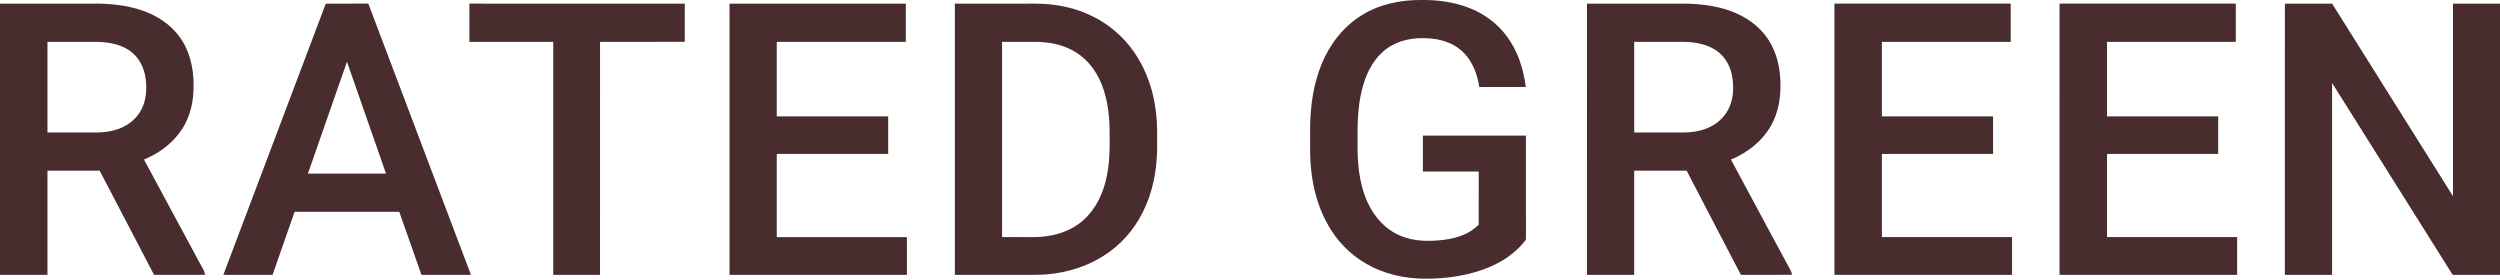
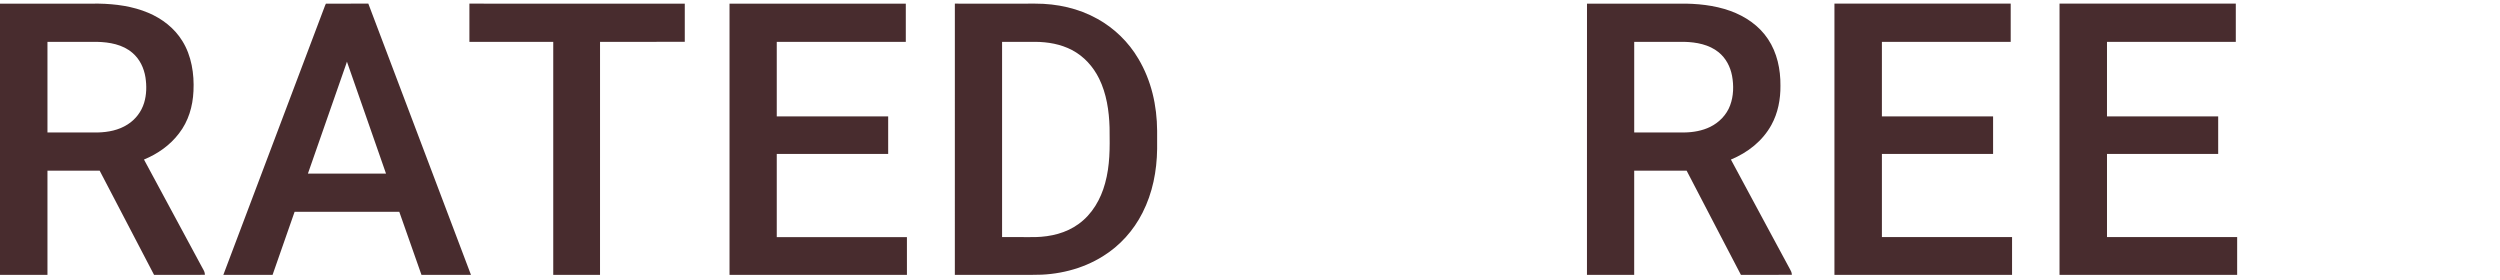
<svg xmlns="http://www.w3.org/2000/svg" fill="none" height="250" viewBox="0 0 2234 250" width="2234">
-   <path d="M1270.08 0.017C1284.1 -0.201 1298.56 1.713 1311.74 6.641C1325.33 11.665 1337.47 20.357 1346.18 31.998C1356.35 45.44 1361.24 61.208 1363.47 77.752C1349.62 77.809 1335.78 77.768 1321.93 77.776C1320.13 66.911 1316.54 56.418 1308.99 48.162C1301.61 40.092 1291.29 35.908 1280.58 34.631C1267.75 33.242 1254.64 34.324 1243.25 40.859C1231.55 47.564 1224.13 58.817 1219.7 71.306C1213.36 89.368 1212.92 107.746 1213.13 126.649C1212.85 145.132 1214.32 163.937 1222.14 180.958C1228.16 194.045 1238.03 205.128 1251.52 210.71C1263.73 215.904 1277.34 215.839 1290.31 214.313C1301.88 212.786 1312.98 209.272 1321.36 200.766C1321.39 184.941 1321.37 169.124 1321.38 153.307C1304.74 153.299 1288.12 153.315 1271.49 153.307C1271.49 142.603 1271.49 131.9 1271.49 121.196C1302.19 121.188 1332.89 121.196 1363.58 121.196C1363.6 151.538 1363.57 181.984 1363.6 212.317C1363.58 213.472 1363.62 214.345 1362.78 215.233C1356.86 222.617 1349.55 228.829 1341.33 233.506C1323.27 243.846 1301.21 248.257 1280.58 248.927C1261.78 249.719 1243.05 246.956 1226.11 238.474C1211.31 231.244 1198.69 219.975 1189.82 206.105C1176.54 185.506 1171.21 161.425 1170.72 137.15C1170.73 128.798 1170.71 120.453 1170.72 112.108C1171.16 93.319 1173.84 74.497 1181.08 57.04C1188.3 39.47 1200.52 23.669 1216.8 13.636C1232.42 3.821 1251.8 -0.226 1270.08 0.017Z" fill="#482C2E" />
  <path d="M419.463 3.246C483.612 3.254 547.76 3.246 611.916 3.254C611.924 14.628 611.916 26.002 611.916 37.376C586.672 37.4 561.428 37.376 536.192 37.392C536.176 106.791 536.2 176.19 536.176 245.597C522.249 245.597 508.314 245.605 494.38 245.597C494.372 176.19 494.38 106.791 494.38 37.392C469.41 37.376 444.433 37.384 419.463 37.384C419.447 26.01 419.455 14.628 419.463 3.246Z" fill="#482C2E" />
  <path d="M651.902 3.257C704.41 3.249 756.918 3.257 809.425 3.257C809.425 14.632 809.433 26.014 809.425 37.388C770.99 37.388 732.546 37.388 694.11 37.388C694.11 59.602 694.11 81.817 694.11 104.032C727.295 104.032 760.488 104.024 793.673 104.032C793.673 115.204 793.673 126.376 793.673 137.548C760.488 137.564 727.295 137.548 694.11 137.556C694.11 162.332 694.11 187.099 694.11 211.875C732.885 211.875 771.66 211.875 810.427 211.875C810.443 223.111 810.435 234.356 810.435 245.601C757.588 245.601 704.749 245.609 651.902 245.601C651.902 164.82 651.902 84.038 651.902 3.257Z" fill="#482C2E" />
  <path d="M1639.26 3.246C1691.76 3.254 1744.26 3.254 1796.76 3.246C1796.77 14.628 1796.78 26.01 1796.76 37.384C1758.4 37.384 1720.03 37.384 1681.67 37.392C1681.66 59.599 1681.66 81.814 1681.66 104.029C1714.78 104.037 1747.9 104.02 1781.02 104.037C1781.02 115.209 1781.03 126.381 1781.02 137.553C1747.9 137.561 1714.78 137.553 1681.67 137.561C1681.66 162.328 1681.66 187.096 1681.67 211.863C1720.43 211.871 1759.21 211.863 1797.98 211.871C1797.98 223.116 1797.99 234.353 1797.97 245.597C1745.07 245.597 1692.16 245.597 1639.25 245.597C1639.25 164.816 1639.25 84.035 1639.26 3.246Z" fill="#482C2E" />
  <path d="M1840.4 3.246C1892.9 3.254 1945.41 3.254 1997.91 3.246C1997.92 14.628 1997.93 26.01 1997.91 37.384C1959.55 37.384 1921.18 37.384 1882.81 37.392C1882.8 59.599 1882.8 81.814 1882.8 104.029C1915.92 104.037 1949.05 104.02 1982.17 104.037C1982.17 115.209 1982.17 126.381 1982.17 137.553C1949.05 137.561 1915.92 137.553 1882.81 137.561C1882.8 162.328 1882.8 187.096 1882.81 211.863C1921.58 211.871 1960.35 211.863 1999.13 211.871C1999.13 223.116 1999.14 234.353 1999.12 245.597C1946.22 245.597 1893.31 245.597 1840.39 245.597C1840.39 164.816 1840.39 84.035 1840.4 3.246Z" fill="#482C2E" />
-   <path d="M2083.97 3.263C2120 60.593 2155.96 117.972 2191.98 175.294C2192 117.947 2191.98 60.601 2191.99 3.255C2205.99 3.255 2219.99 3.246 2234 3.255C2234 84.036 2234 164.817 2234 245.598C2219.9 245.606 2205.81 245.59 2191.72 245.606C2155.77 188.469 2119.9 131.276 2083.96 74.14C2083.93 131.292 2083.96 188.445 2083.95 245.598C2069.88 245.598 2055.81 245.598 2041.74 245.598C2041.76 164.833 2041.7 84.036 2041.76 3.279C2055.83 3.222 2069.91 3.255 2083.97 3.263Z" fill="#482C2E" />
  <path clip-rule="evenodd" d="M37.826 3.253C25.218 3.252 12.609 3.251 0 3.254V245.597H42.41C42.415 224.906 42.414 204.219 42.412 183.533C42.411 173.19 42.41 162.848 42.41 152.505C50.179 152.497 57.951 152.497 65.722 152.497C73.497 152.497 81.272 152.497 89.045 152.489C98.189 169.924 107.291 187.387 116.391 204.85C123.474 218.44 130.556 232.03 137.659 245.605C145.227 245.593 152.797 245.595 160.368 245.597C167.941 245.599 175.516 245.601 183.09 245.589C183.115 243.351 182.17 241.702 181.165 239.948C180.85 239.398 180.529 238.838 180.231 238.246C163.032 206.362 145.842 174.47 128.66 142.569C140.931 137.48 151.901 129.838 159.971 119.191C168.428 108.294 172.266 95.062 172.888 81.41C173.655 66.086 171.167 49.816 162.935 36.609C155.81 25.049 144.897 16.688 132.489 11.437C118.595 5.565 103.238 3.505 88.253 3.246C71.446 3.255 54.637 3.254 37.826 3.253ZM86.637 37.394C71.903 37.386 57.152 37.386 42.41 37.394V118.369H87.469C96.711 118.159 106.13 116.293 113.998 111.236C121.026 106.825 126.365 99.87 128.773 91.929C131.018 84.635 131.132 76.613 129.976 69.117C128.627 60.699 124.911 52.839 118.368 47.249C109.66 39.704 97.817 37.653 86.637 37.394Z" fill="#482C2E" fill-rule="evenodd" />
  <path clip-rule="evenodd" d="M877.219 3.25C869.231 3.248 861.244 3.246 853.258 3.246C853.25 84.035 853.25 164.816 853.25 245.597H922.722C944.654 245.92 966.869 240.694 985.553 228.981C1000.73 219.618 1012.95 205.99 1020.97 190.085C1029.97 172.402 1033.76 152.861 1034.01 133.11C1034 127.722 1033.99 122.342 1034.01 116.954C1033.89 94.367 1028.87 71.926 1017.2 52.426C1008.49 37.618 995.796 25.259 980.779 16.914C963.758 7.374 944.573 3.23 925.145 3.246C909.172 3.257 893.195 3.253 877.219 3.25ZM912.421 37.386C906.767 37.385 901.113 37.384 895.458 37.393V211.864C902.882 211.876 910.306 211.874 917.73 211.873C920.202 211.872 922.674 211.872 925.145 211.872C938.935 211.533 952.611 208.342 963.896 200.11C975.989 191.362 983.631 178.057 987.5 163.831C991.947 147.725 991.743 132.243 991.526 115.811C991.517 115.109 991.508 114.405 991.499 113.699C991.071 98.989 988.752 83.632 982.201 70.311C976.877 59.486 968.581 50.278 957.837 44.663C947.635 39.388 936.543 37.498 925.145 37.385C920.904 37.388 916.663 37.387 912.421 37.386Z" fill="#482C2E" fill-rule="evenodd" />
  <path clip-rule="evenodd" d="M1546.17 9.734C1531.97 4.62 1516.13 3.053 1501.11 3.255C1490.74 3.261 1480.37 3.257 1470 3.253C1452.71 3.246 1435.41 3.239 1418.14 3.279C1418.09 53.746 1418.1 104.247 1418.11 154.741C1418.11 185.032 1418.12 215.321 1418.11 245.598C1427.49 245.604 1436.87 245.602 1446.25 245.6C1450.93 245.599 1455.62 245.598 1460.31 245.598C1460.32 227.862 1460.32 210.129 1460.32 192.395C1460.32 179.097 1460.32 165.798 1460.32 152.498C1466 152.501 1471.68 152.5 1477.36 152.498C1487.3 152.496 1497.24 152.494 1507.18 152.514C1517.15 171.77 1527.19 191.004 1537.23 210.235C1543.39 222.025 1549.54 233.814 1555.68 245.606C1562.43 245.596 1569.17 245.598 1575.92 245.6C1584.35 245.602 1592.78 245.605 1601.22 245.582C1601.16 243.361 1600.22 241.729 1599.22 239.983C1598.86 239.355 1598.49 238.712 1598.15 238.021C1592.28 227.119 1586.4 216.222 1580.51 205.324C1569.23 184.421 1557.95 163.518 1546.74 142.586C1561.81 136.31 1574.97 126.083 1582.93 111.631C1588.81 100.96 1591.14 88.665 1591 76.564C1591.14 61.991 1588.07 47.192 1579.89 34.929C1571.89 22.877 1559.64 14.589 1546.17 9.734ZM1473.78 37.391C1469.29 37.393 1464.81 37.395 1460.33 37.395V37.408C1460.32 64.392 1460.31 91.377 1460.33 118.37C1465.31 118.37 1470.29 118.369 1475.27 118.368C1485.23 118.366 1495.2 118.364 1505.16 118.37C1512.96 118.273 1521.18 116.851 1528.22 113.386C1536.25 109.452 1542.93 102.601 1546.04 94.152C1549.17 85.815 1549.37 76.372 1547.75 67.688C1546.2 59.553 1542.28 52.008 1535.81 46.725C1527.34 39.802 1515.84 37.653 1505.18 37.403C1494.72 37.38 1484.25 37.386 1473.78 37.391Z" fill="#482C2E" fill-rule="evenodd" />
  <path clip-rule="evenodd" d="M313.824 3.247C306.279 3.235 298.728 3.223 291.215 3.3C290.932 3.866 290.674 4.447 290.439 5.045C275.313 45.138 260.162 85.23 245.011 125.322C229.861 165.413 214.711 205.504 199.585 245.595C204.472 245.595 209.36 245.596 214.248 245.597C224.025 245.598 233.803 245.6 243.578 245.595C246.803 236.436 249.994 227.264 253.184 218.092C256.531 208.471 259.878 198.849 263.265 189.242C280.267 189.255 297.271 189.254 314.277 189.253C328.451 189.252 342.626 189.251 356.801 189.258C363.441 208.024 370.033 226.805 376.617 245.595C382.933 245.598 389.249 245.597 395.566 245.596C403.993 245.595 412.421 245.594 420.852 245.603C406.783 208.443 392.723 171.279 378.663 134.115C362.158 90.49 345.653 46.864 329.133 3.244C324.042 3.263 318.934 3.255 313.824 3.247ZM337.751 134.515C328.524 108.04 319.295 81.562 310.02 55.104C309.754 55.928 309.487 56.752 309.212 57.576C304.053 72.389 298.875 87.196 293.697 102.004C287.508 119.7 281.32 137.397 275.163 155.103C288.843 155.127 302.524 155.122 316.204 155.118C325.78 155.115 335.357 155.112 344.934 155.119C342.539 148.251 340.145 141.383 337.751 134.515Z" fill="#482C2E" fill-rule="evenodd" />
</svg>